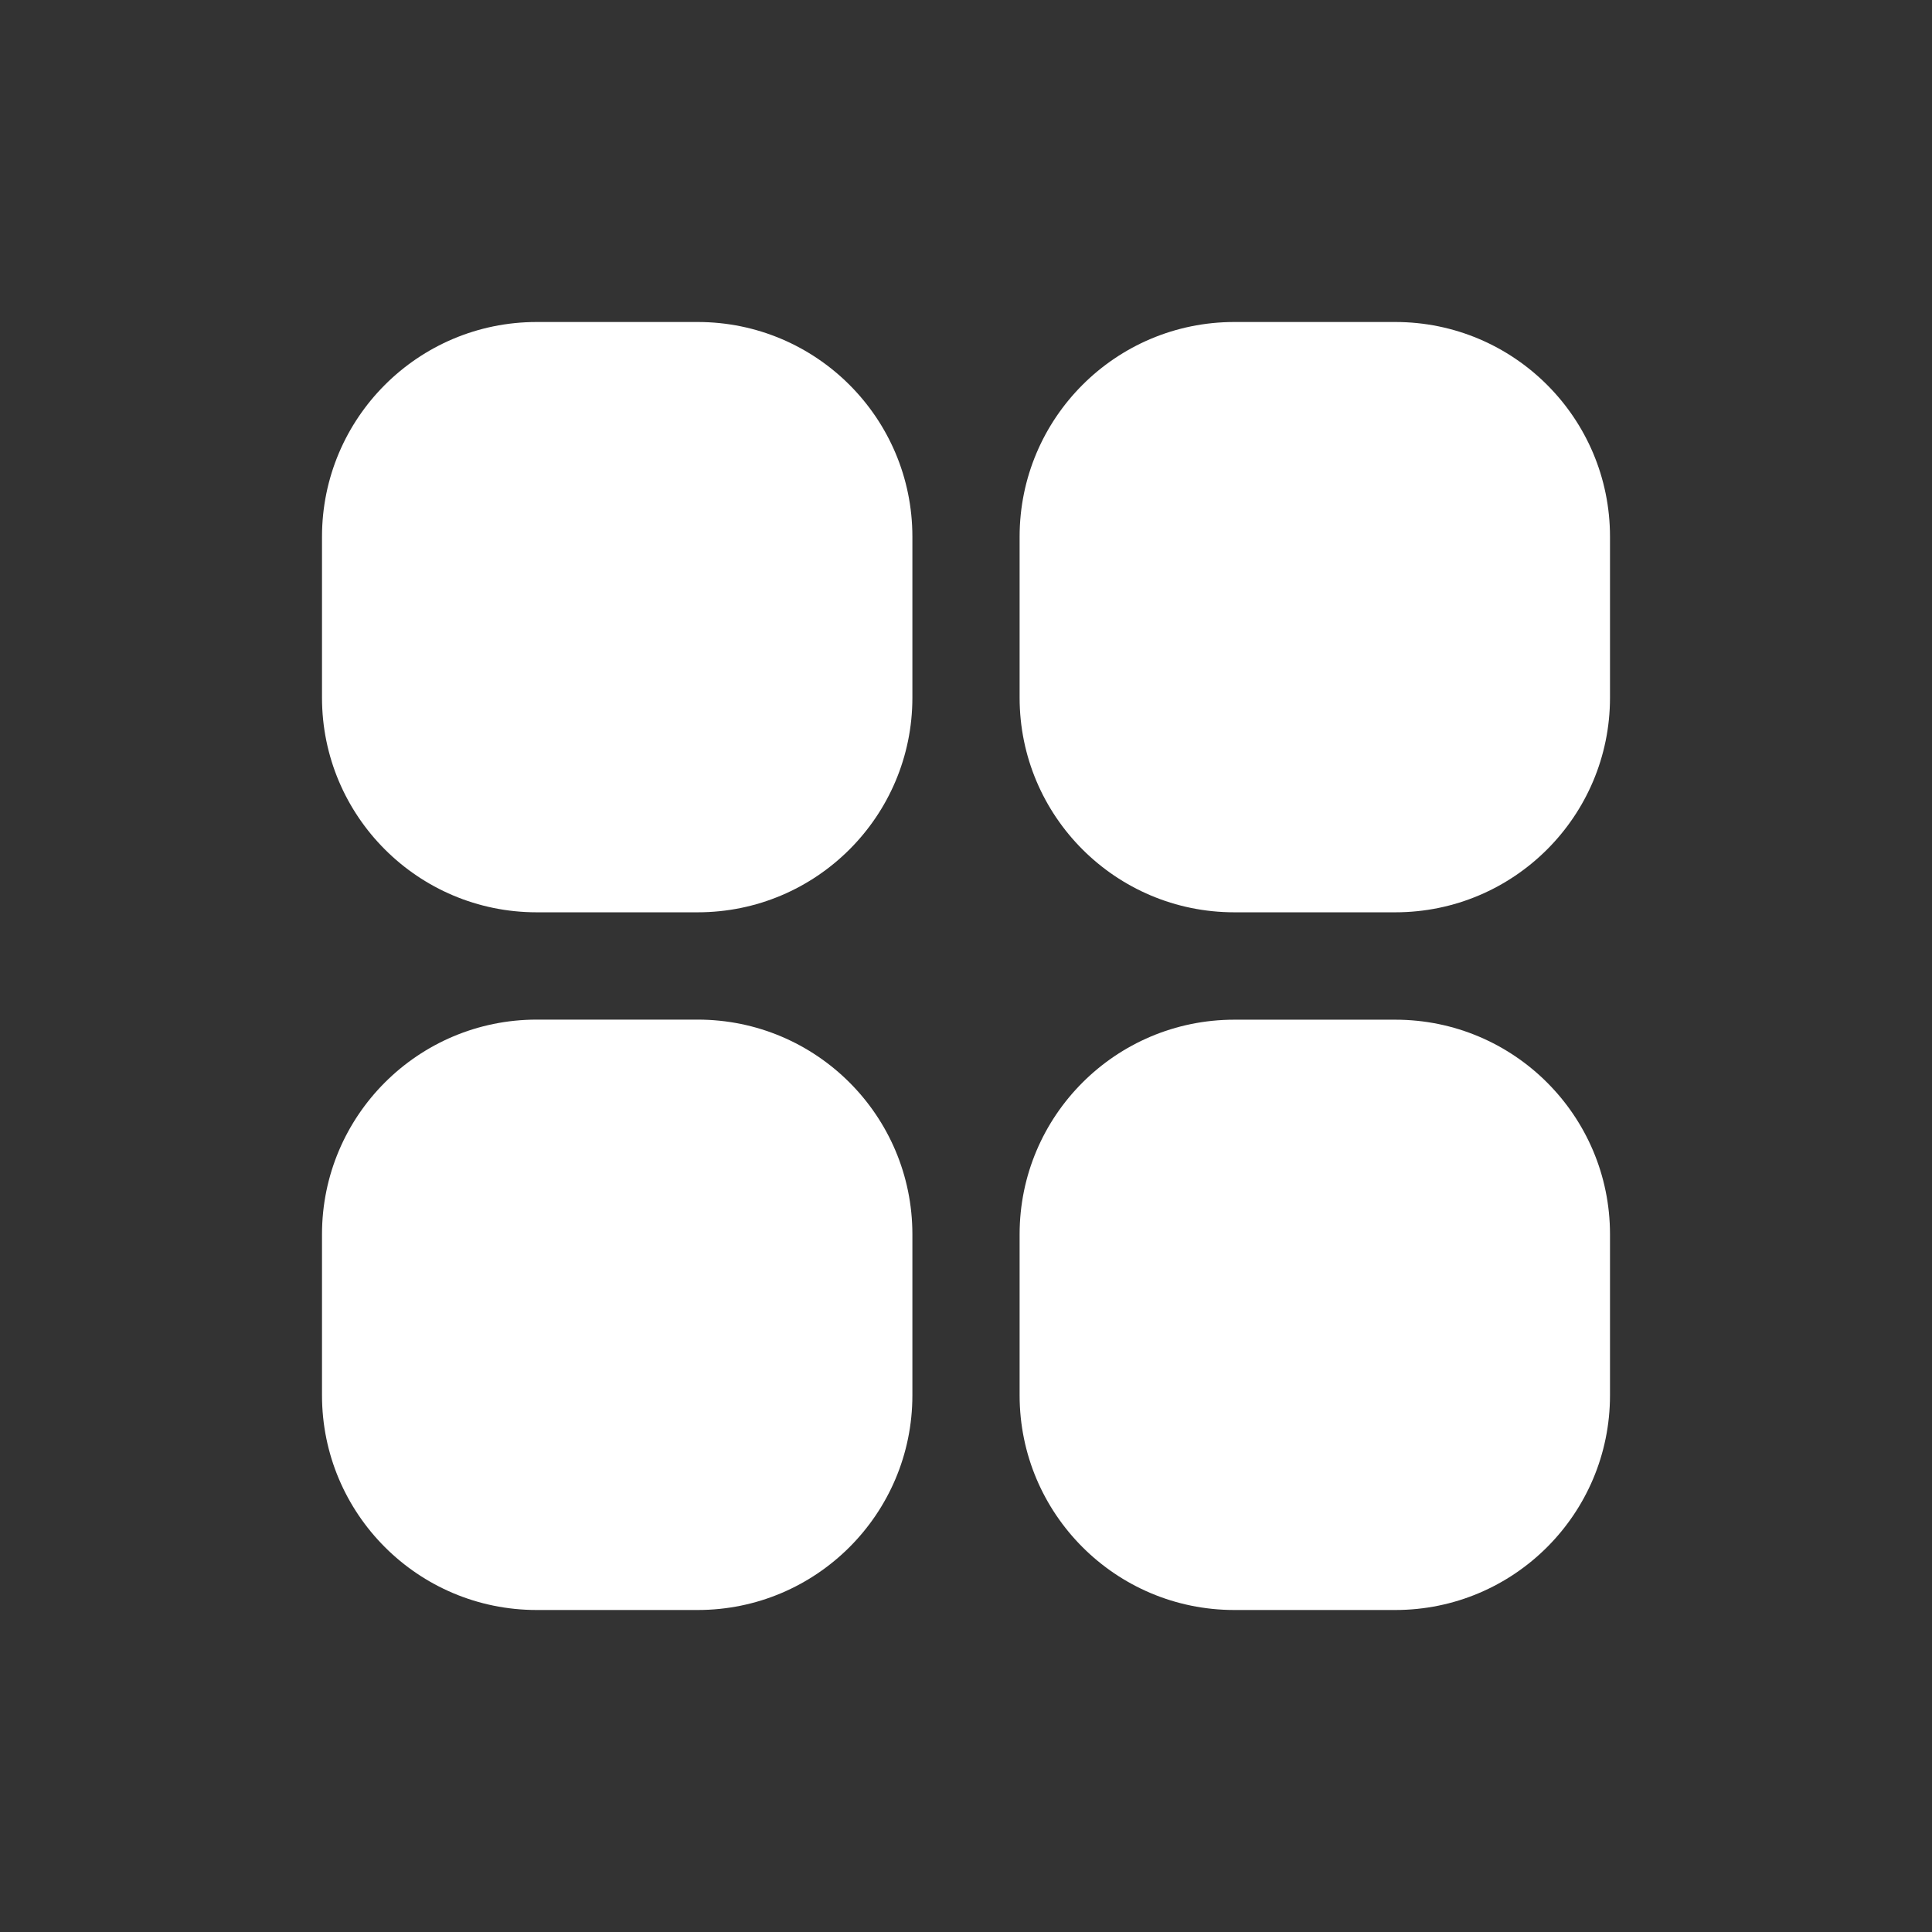
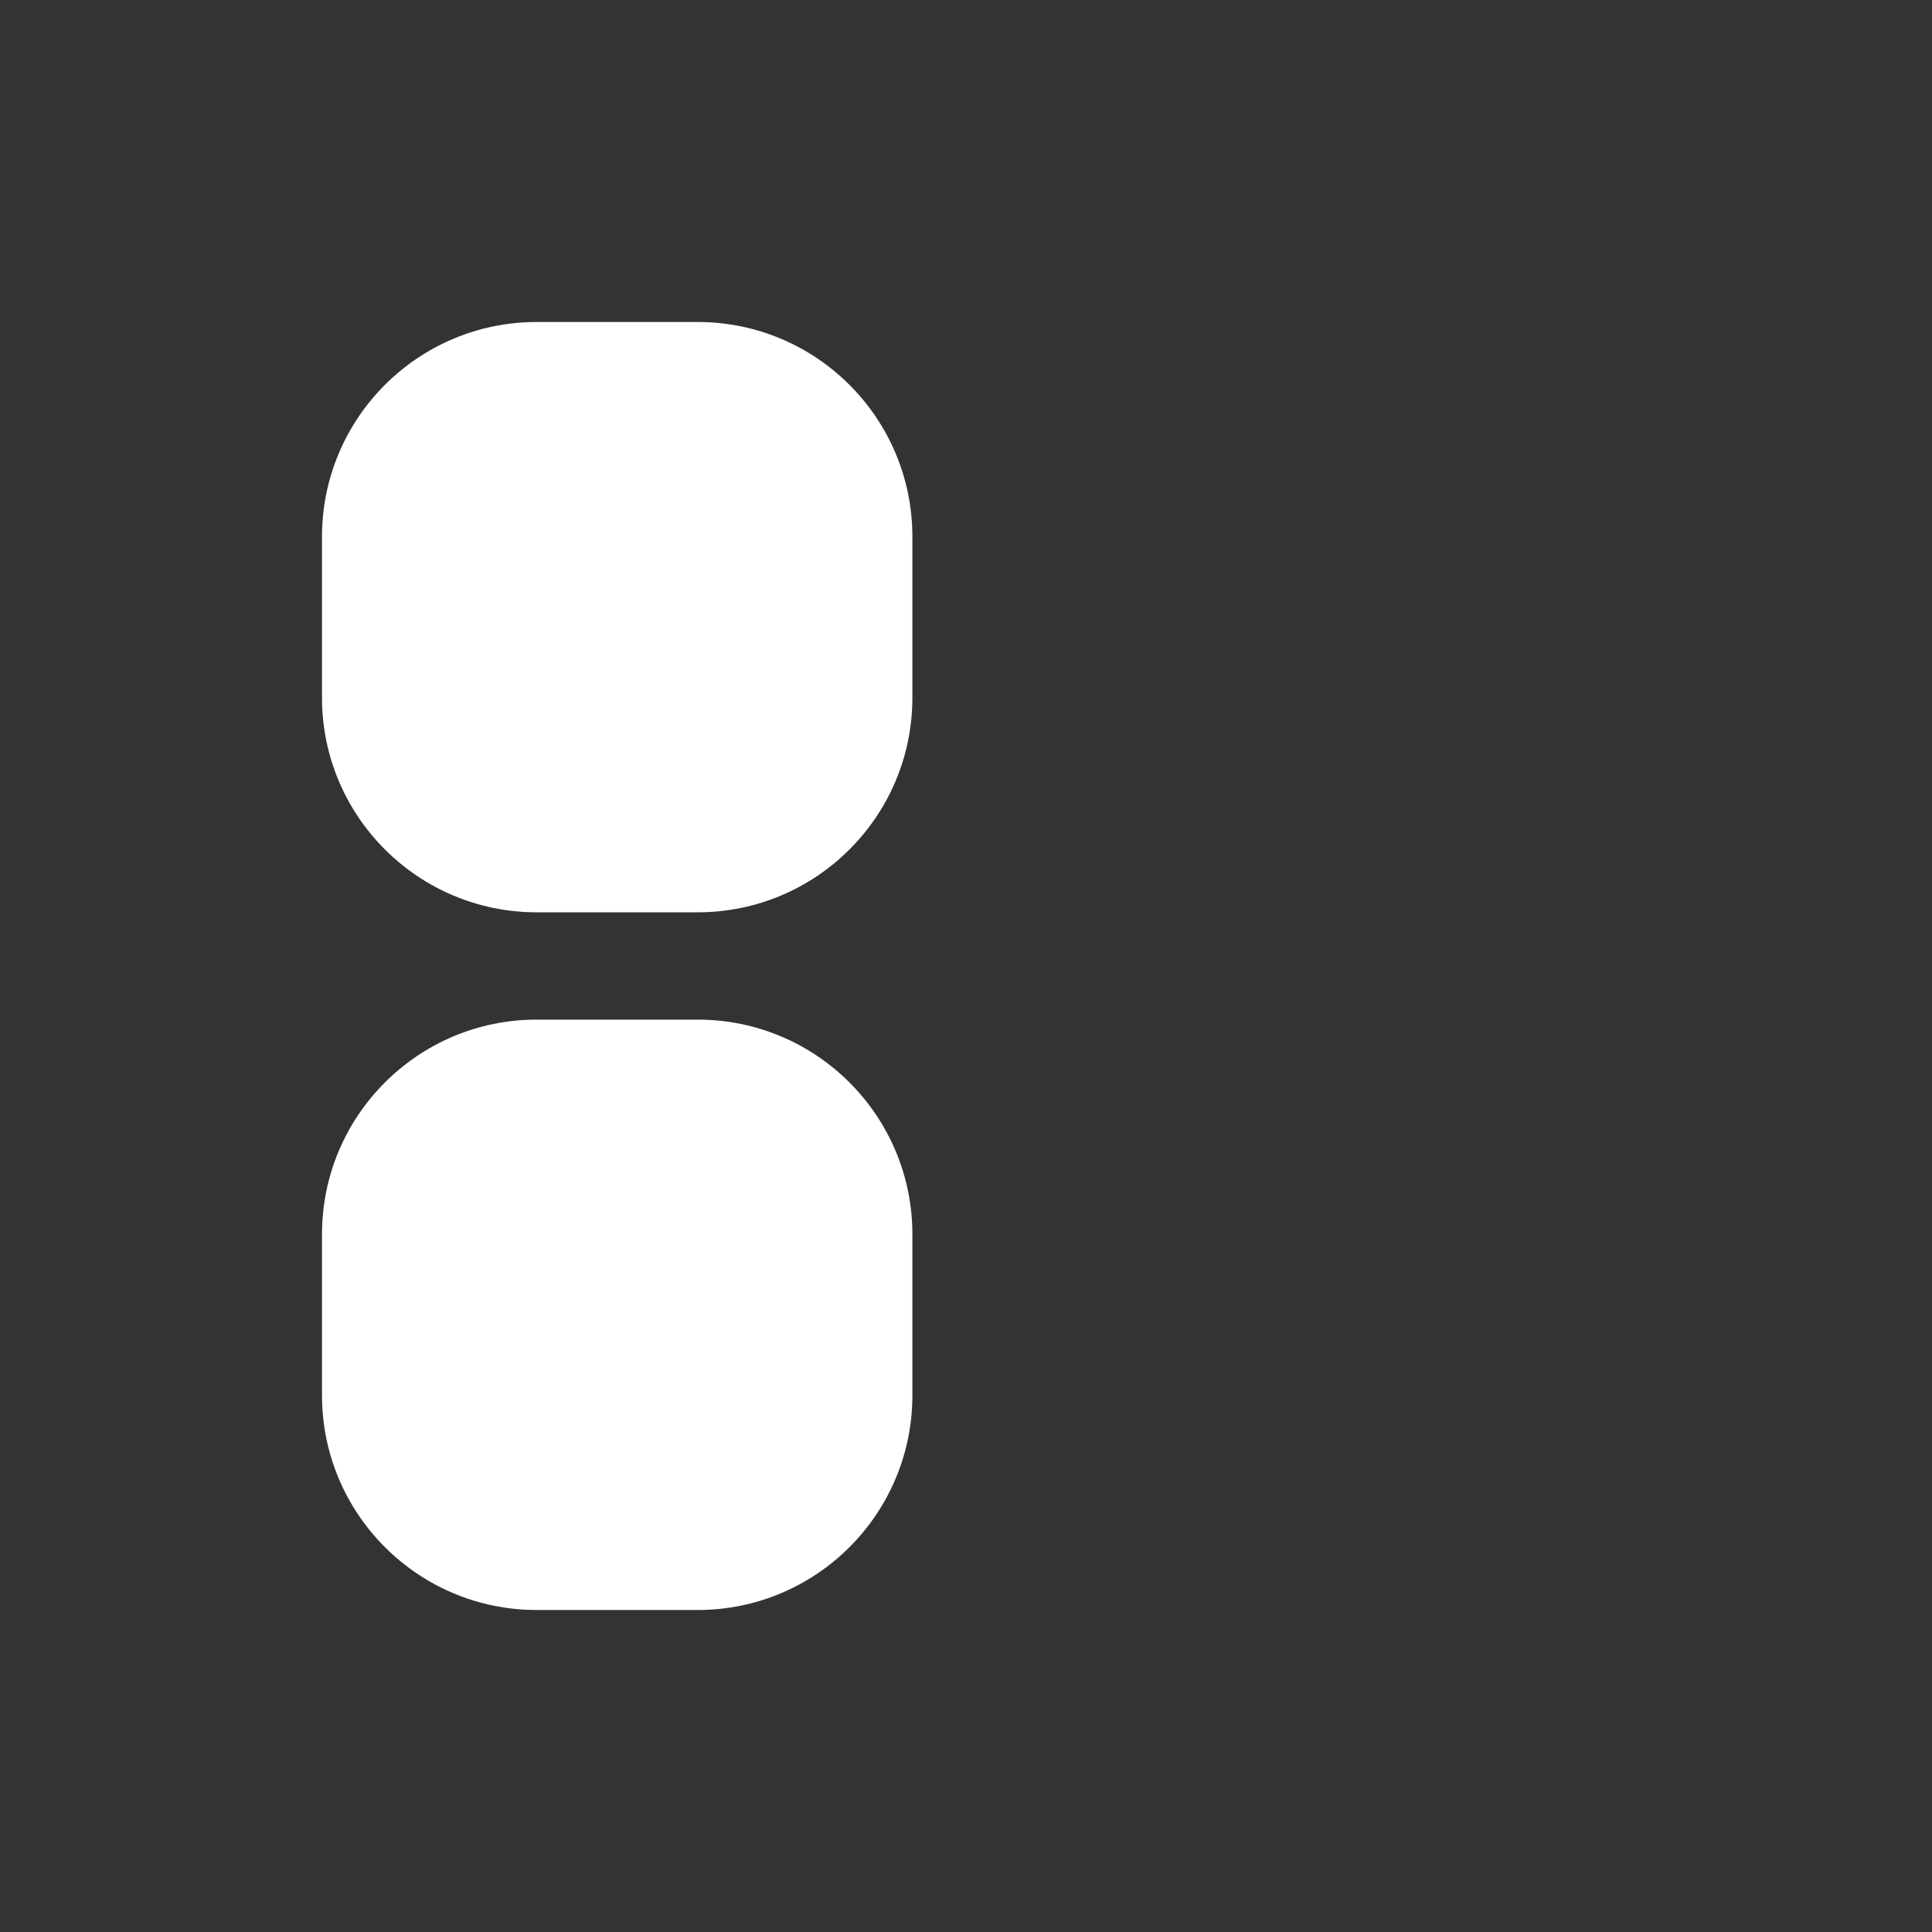
<svg xmlns="http://www.w3.org/2000/svg" width="24" height="24" viewBox="0 0 24 24" fill="none">
  <rect x="0" y="0" width="24" height="24" fill="#333333" stroke="none" />
  <path d="M8.667 4H6.667C5.194 4 4 5.194 4 6.667V8.667C4 10.139 5.194 11.333 6.667 11.333H8.667C10.14 11.333 11.334 10.139 11.334 8.667V6.667C11.334 5.194 10.14 4 8.667 4Z" fill="white" />
-   <path d="M17.333 4H15.333C13.86 4 12.666 5.194 12.666 6.667V8.667C12.666 10.139 13.86 11.333 15.333 11.333H17.333C18.806 11.333 20 10.139 20 8.667V6.667C20 5.194 18.806 4 17.333 4Z" fill="white" />
  <path d="M6.667 12.666H8.667C10.14 12.666 11.334 13.86 11.334 15.333V17.333C11.334 18.806 10.14 20 8.667 20H6.667C5.194 20 4 18.806 4 17.333V15.333C4 13.86 5.194 12.666 6.667 12.666Z" fill="white" />
-   <path d="M17.333 12.667H15.333C13.86 12.667 12.666 13.861 12.666 15.333V17.333C12.666 18.806 13.86 20 15.333 20H17.333C18.806 20 20 18.806 20 17.333V15.333C20 13.861 18.806 12.667 17.333 12.667Z" fill="white" />
</svg>